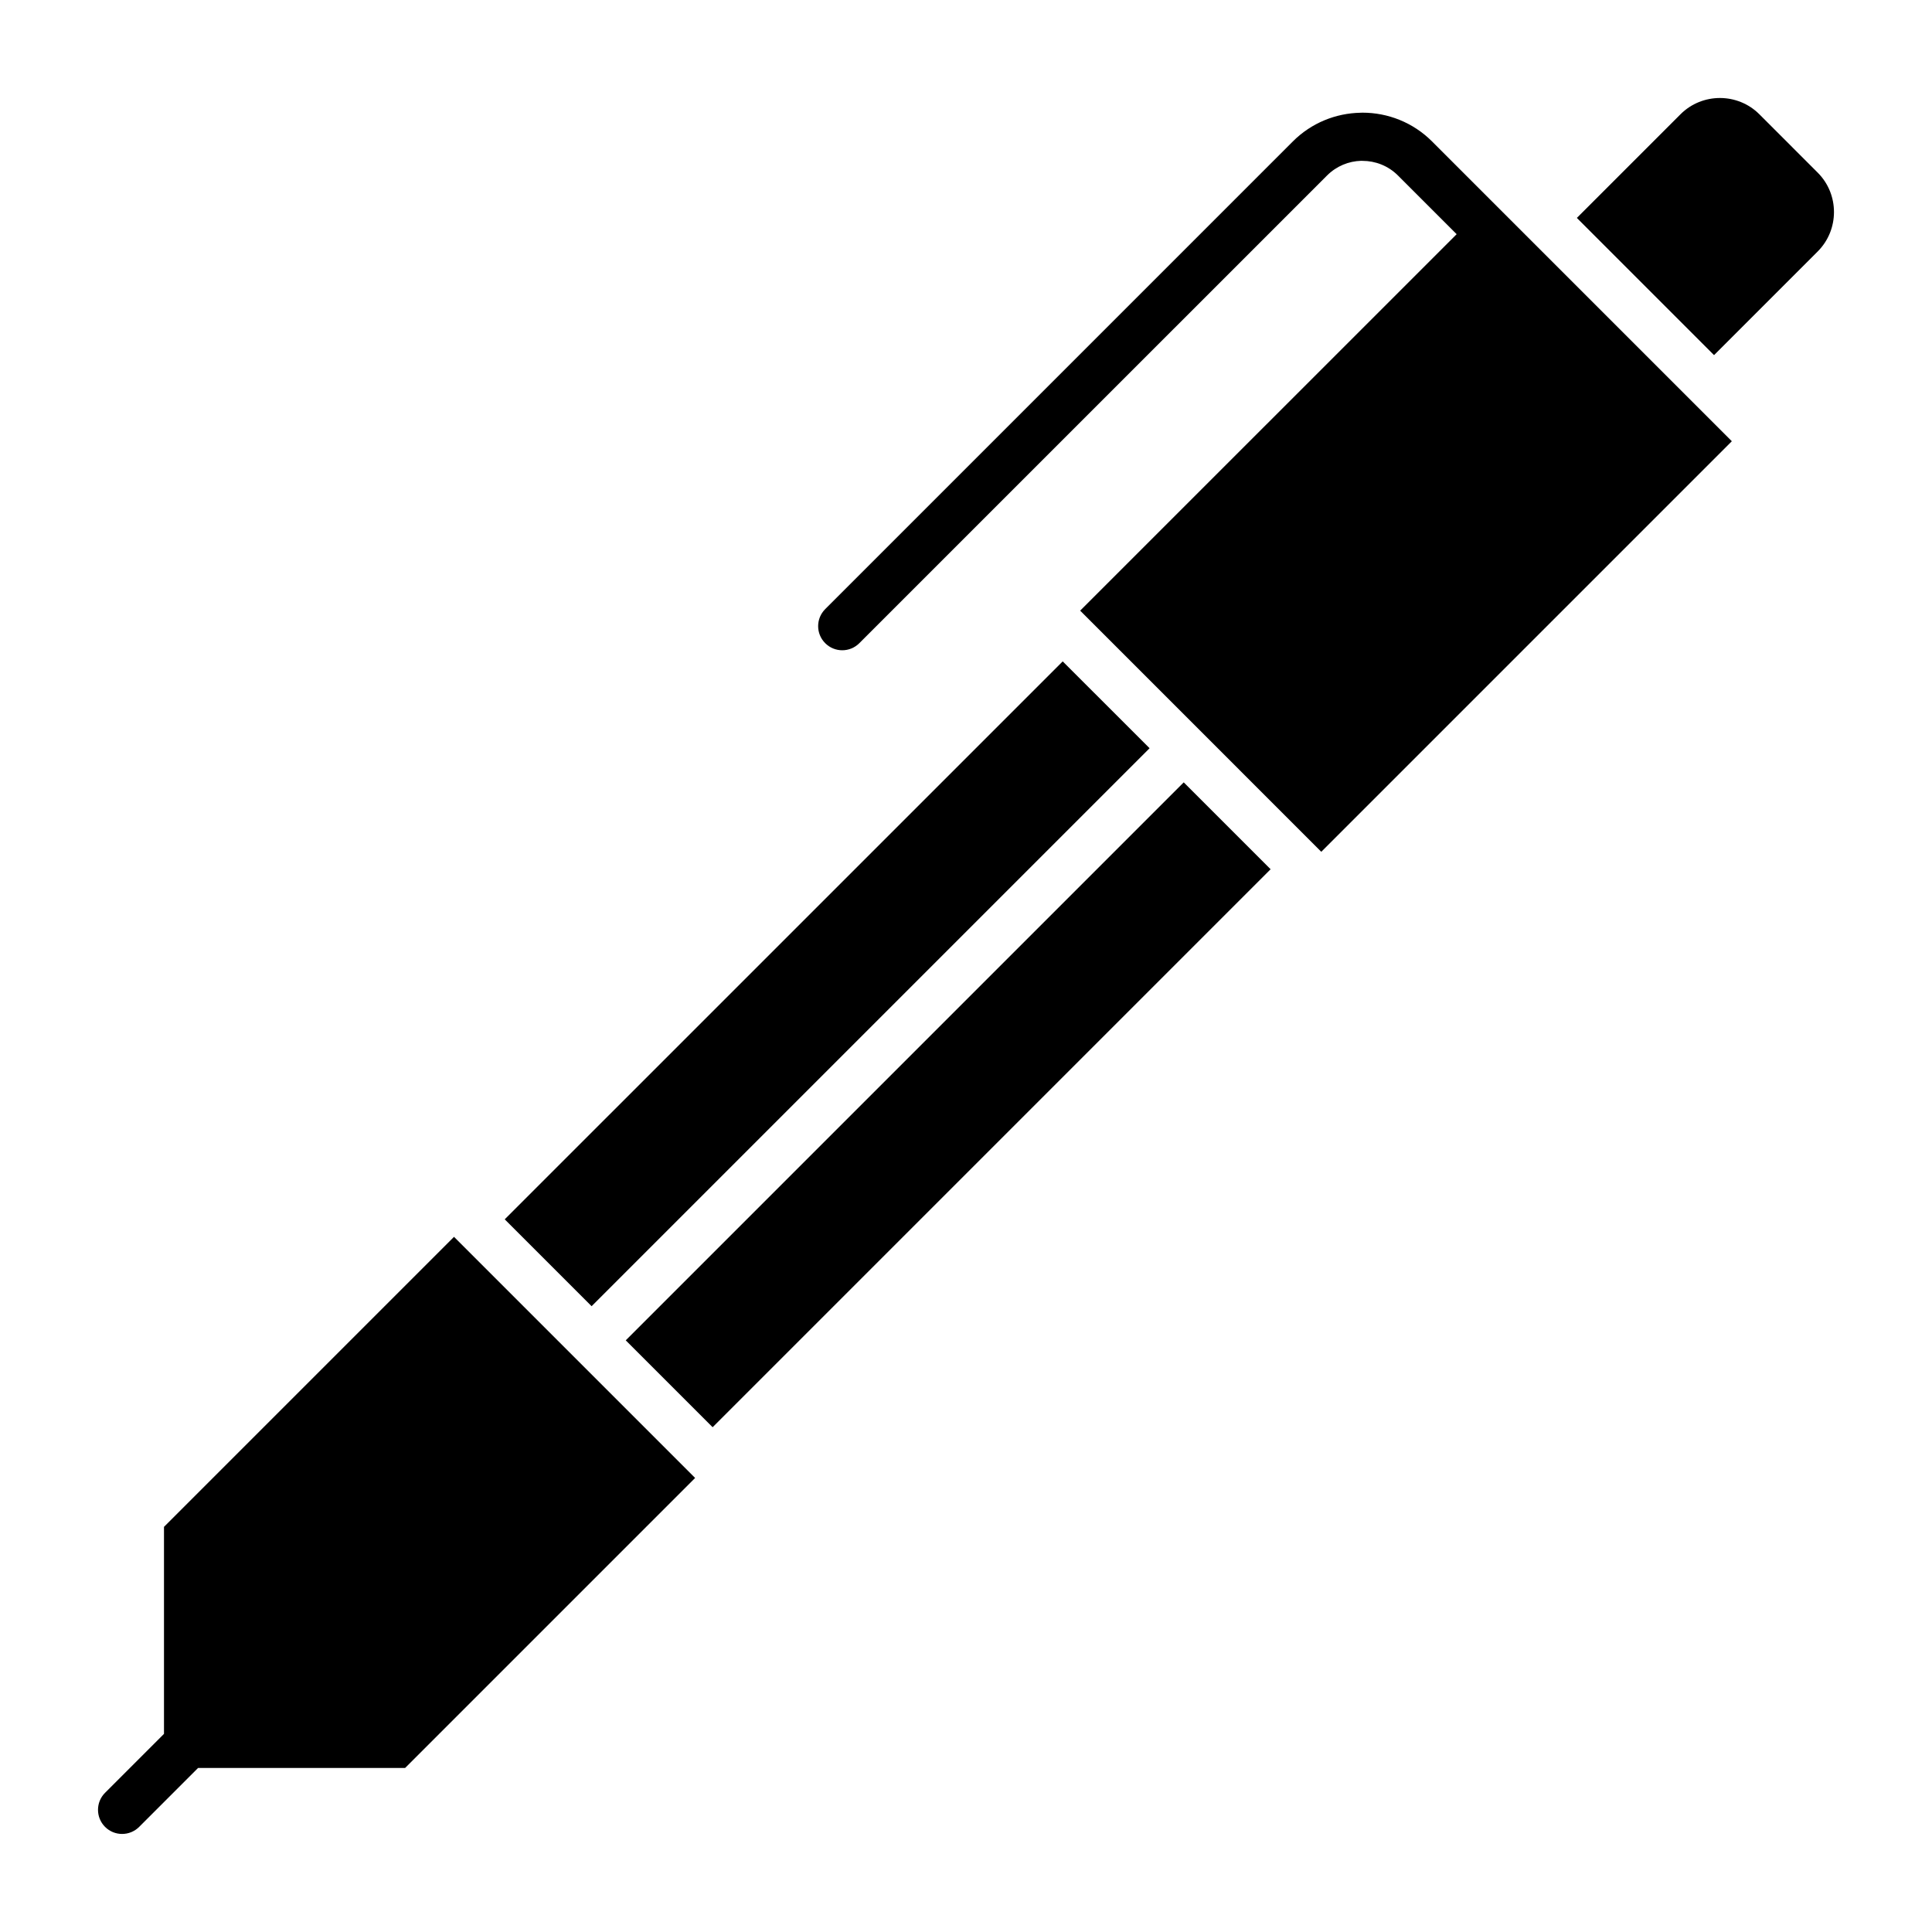
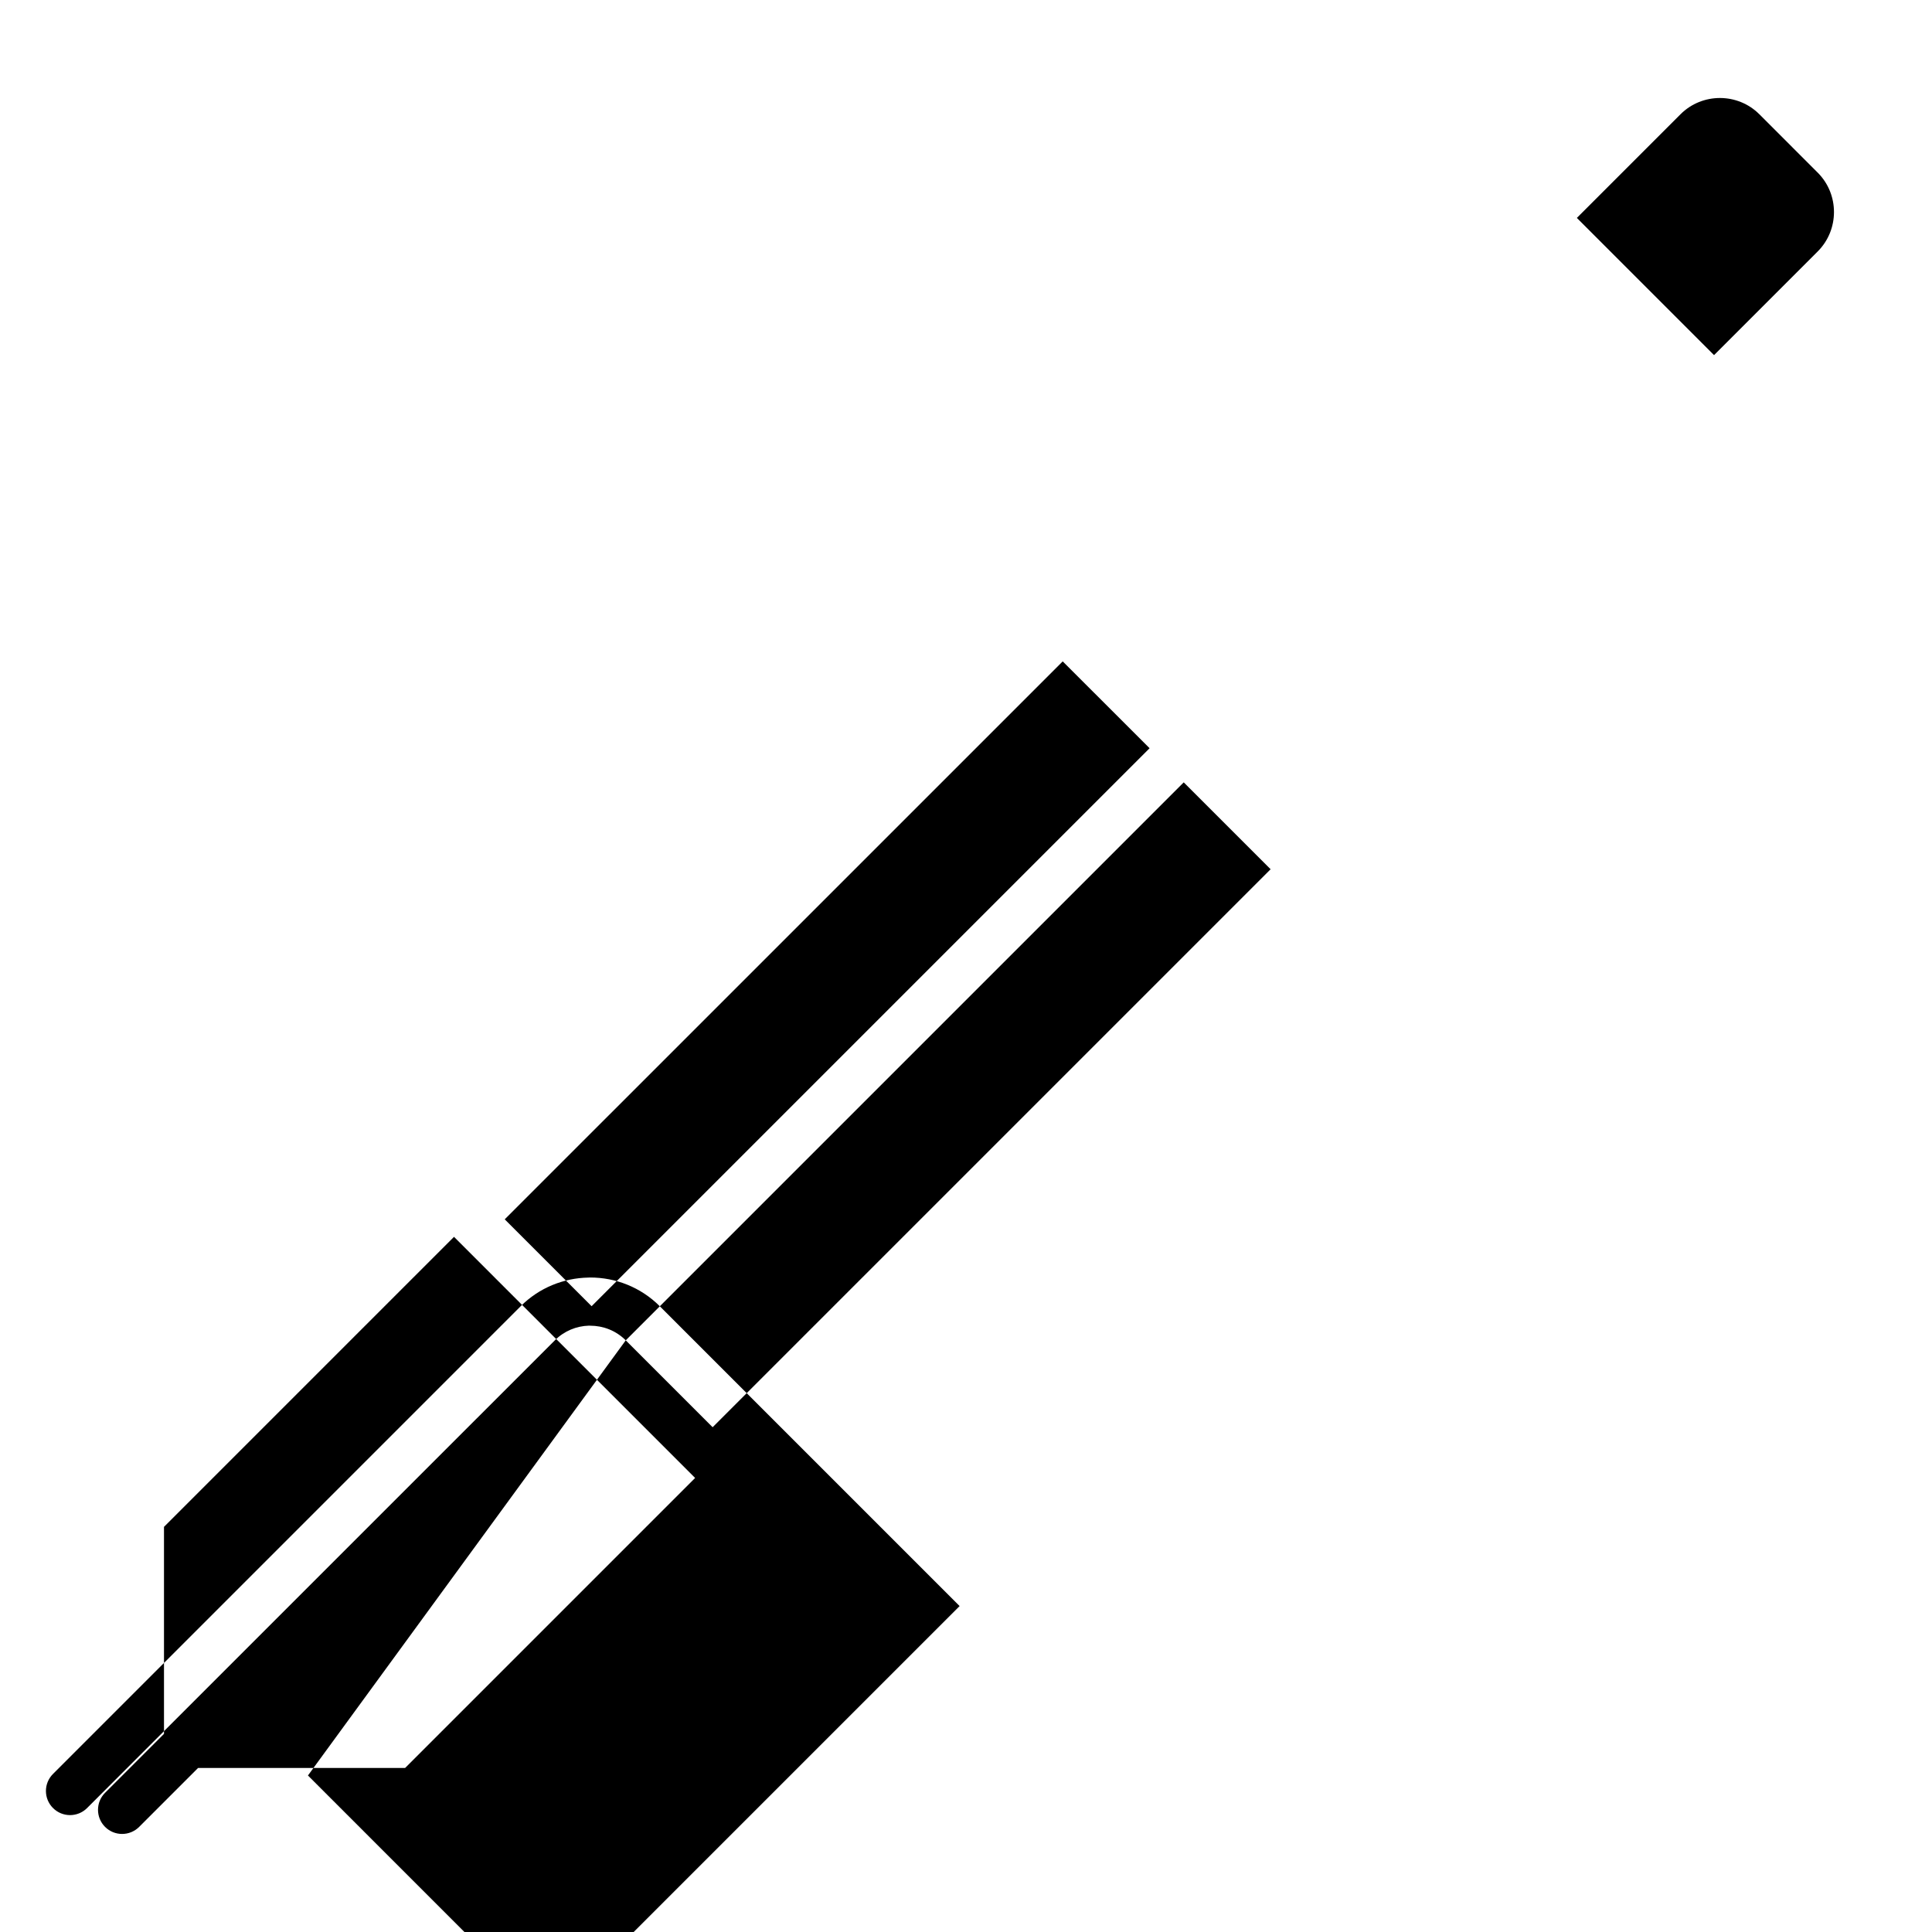
<svg xmlns="http://www.w3.org/2000/svg" fill="#000000" width="800px" height="800px" version="1.1" viewBox="144 144 512 512">
-   <path d="m187.46 548.63 76.855-76.855 63.898 63.898-76.855 76.855h-54.863l-15.617 15.617c-2.5 2.492-6.543 2.492-9.035 0-2.492-2.5-2.492-6.543 0-9.035l15.617-15.617zm410.78-310.52 27.473-27.473c5.746-5.746 5.746-15.145 0-20.887l-15.469-15.473c-5.746-5.742-15.145-5.742-20.887 0l-27.473 27.473zm-172.61 81.164-147.87 147.86 23.023 23.023 147.87-147.87zm-115.8 179.93 23.023 23.023 147.87-147.87-23.023-23.023zm220.2-293.14-15.555-15.555c-2.586-2.586-5.992-3.879-9.398-3.879l-0.371-0.012c-3.273 0.094-6.527 1.391-9.027 3.894l-123.95 123.94c-2.492 2.5-6.543 2.5-9.035 0-2.5-2.492-2.5-6.543 0-9.035l123.93-123.94c4.938-4.938 11.398-7.469 17.902-7.598l0.539-0.02c6.68 0 13.363 2.539 18.441 7.621l15.551 15.555 63.898 63.898-108.8 108.8-63.898-63.902z" fill-rule="evenodd" />
+   <path d="m187.46 548.63 76.855-76.855 63.898 63.898-76.855 76.855h-54.863l-15.617 15.617c-2.5 2.492-6.543 2.492-9.035 0-2.492-2.5-2.492-6.543 0-9.035l15.617-15.617zm410.78-310.52 27.473-27.473c5.746-5.746 5.746-15.145 0-20.887l-15.469-15.473c-5.746-5.742-15.145-5.742-20.887 0l-27.473 27.473zm-172.61 81.164-147.87 147.86 23.023 23.023 147.87-147.87zm-115.8 179.93 23.023 23.023 147.87-147.87-23.023-23.023zc-2.586-2.586-5.992-3.879-9.398-3.879l-0.371-0.012c-3.273 0.094-6.527 1.391-9.027 3.894l-123.95 123.94c-2.492 2.5-6.543 2.5-9.035 0-2.5-2.492-2.5-6.543 0-9.035l123.93-123.94c4.938-4.938 11.398-7.469 17.902-7.598l0.539-0.02c6.68 0 13.363 2.539 18.441 7.621l15.551 15.555 63.898 63.898-108.8 108.8-63.898-63.902z" fill-rule="evenodd" />
</svg>